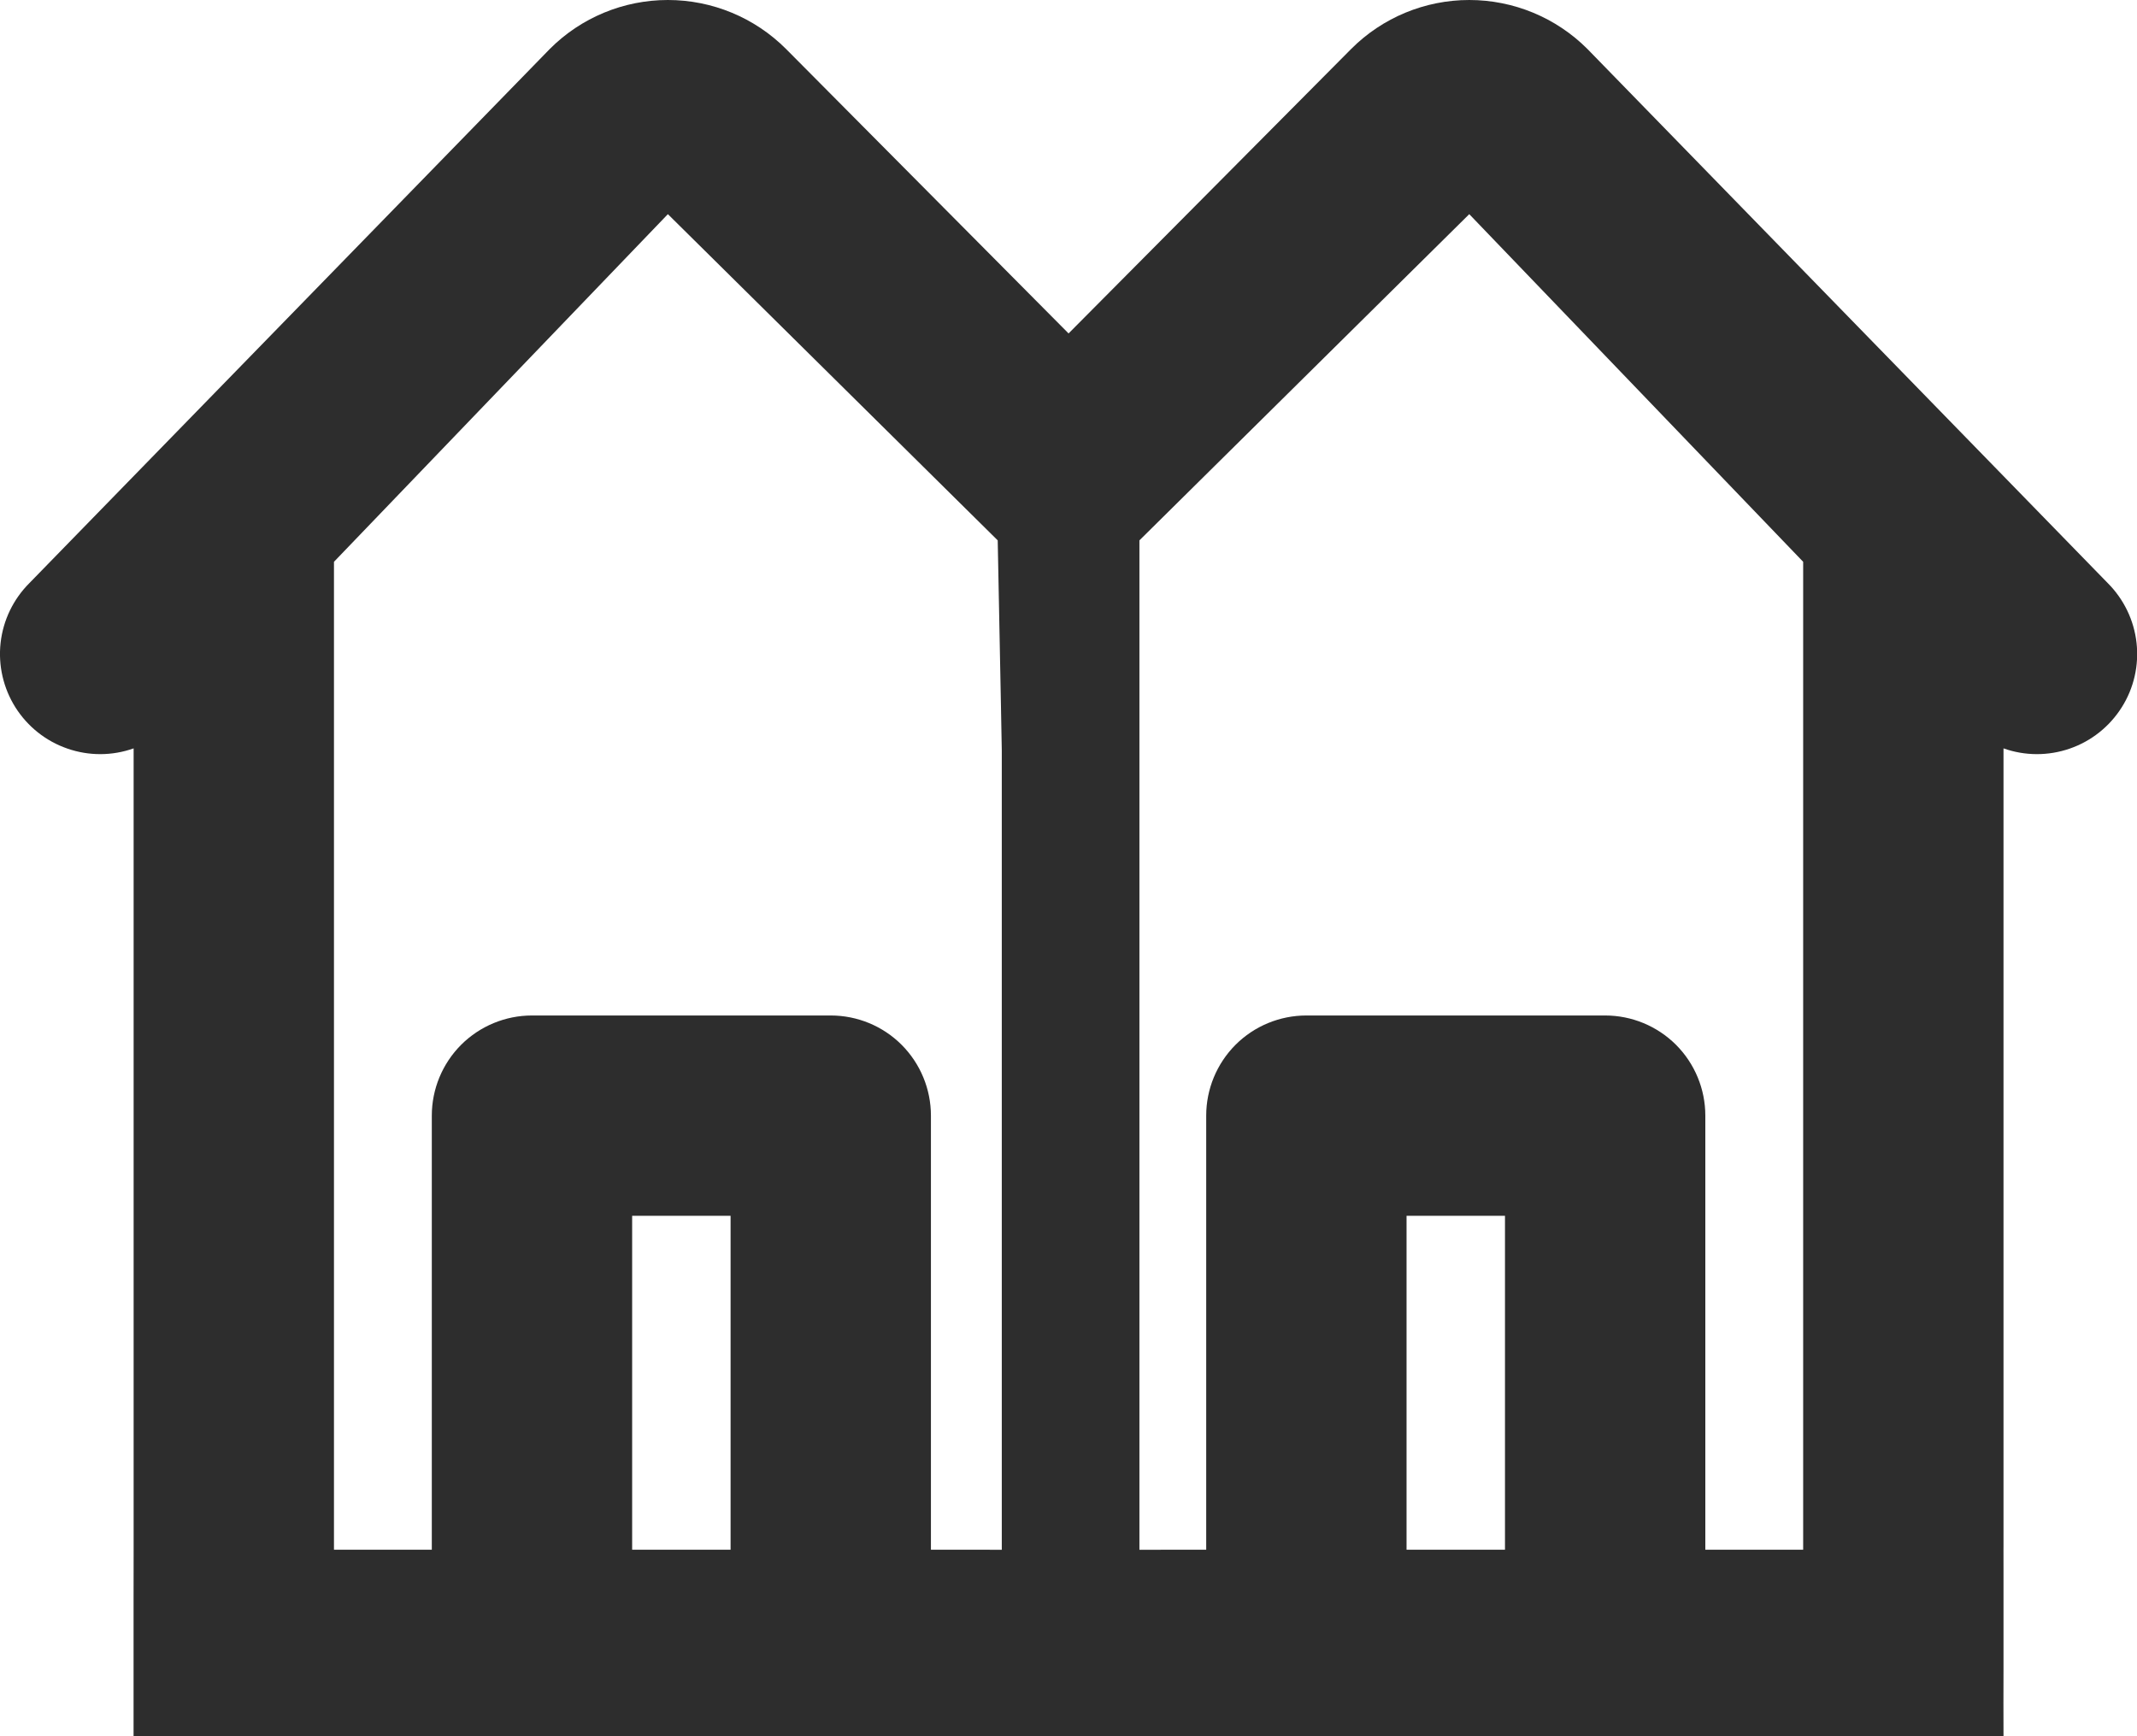
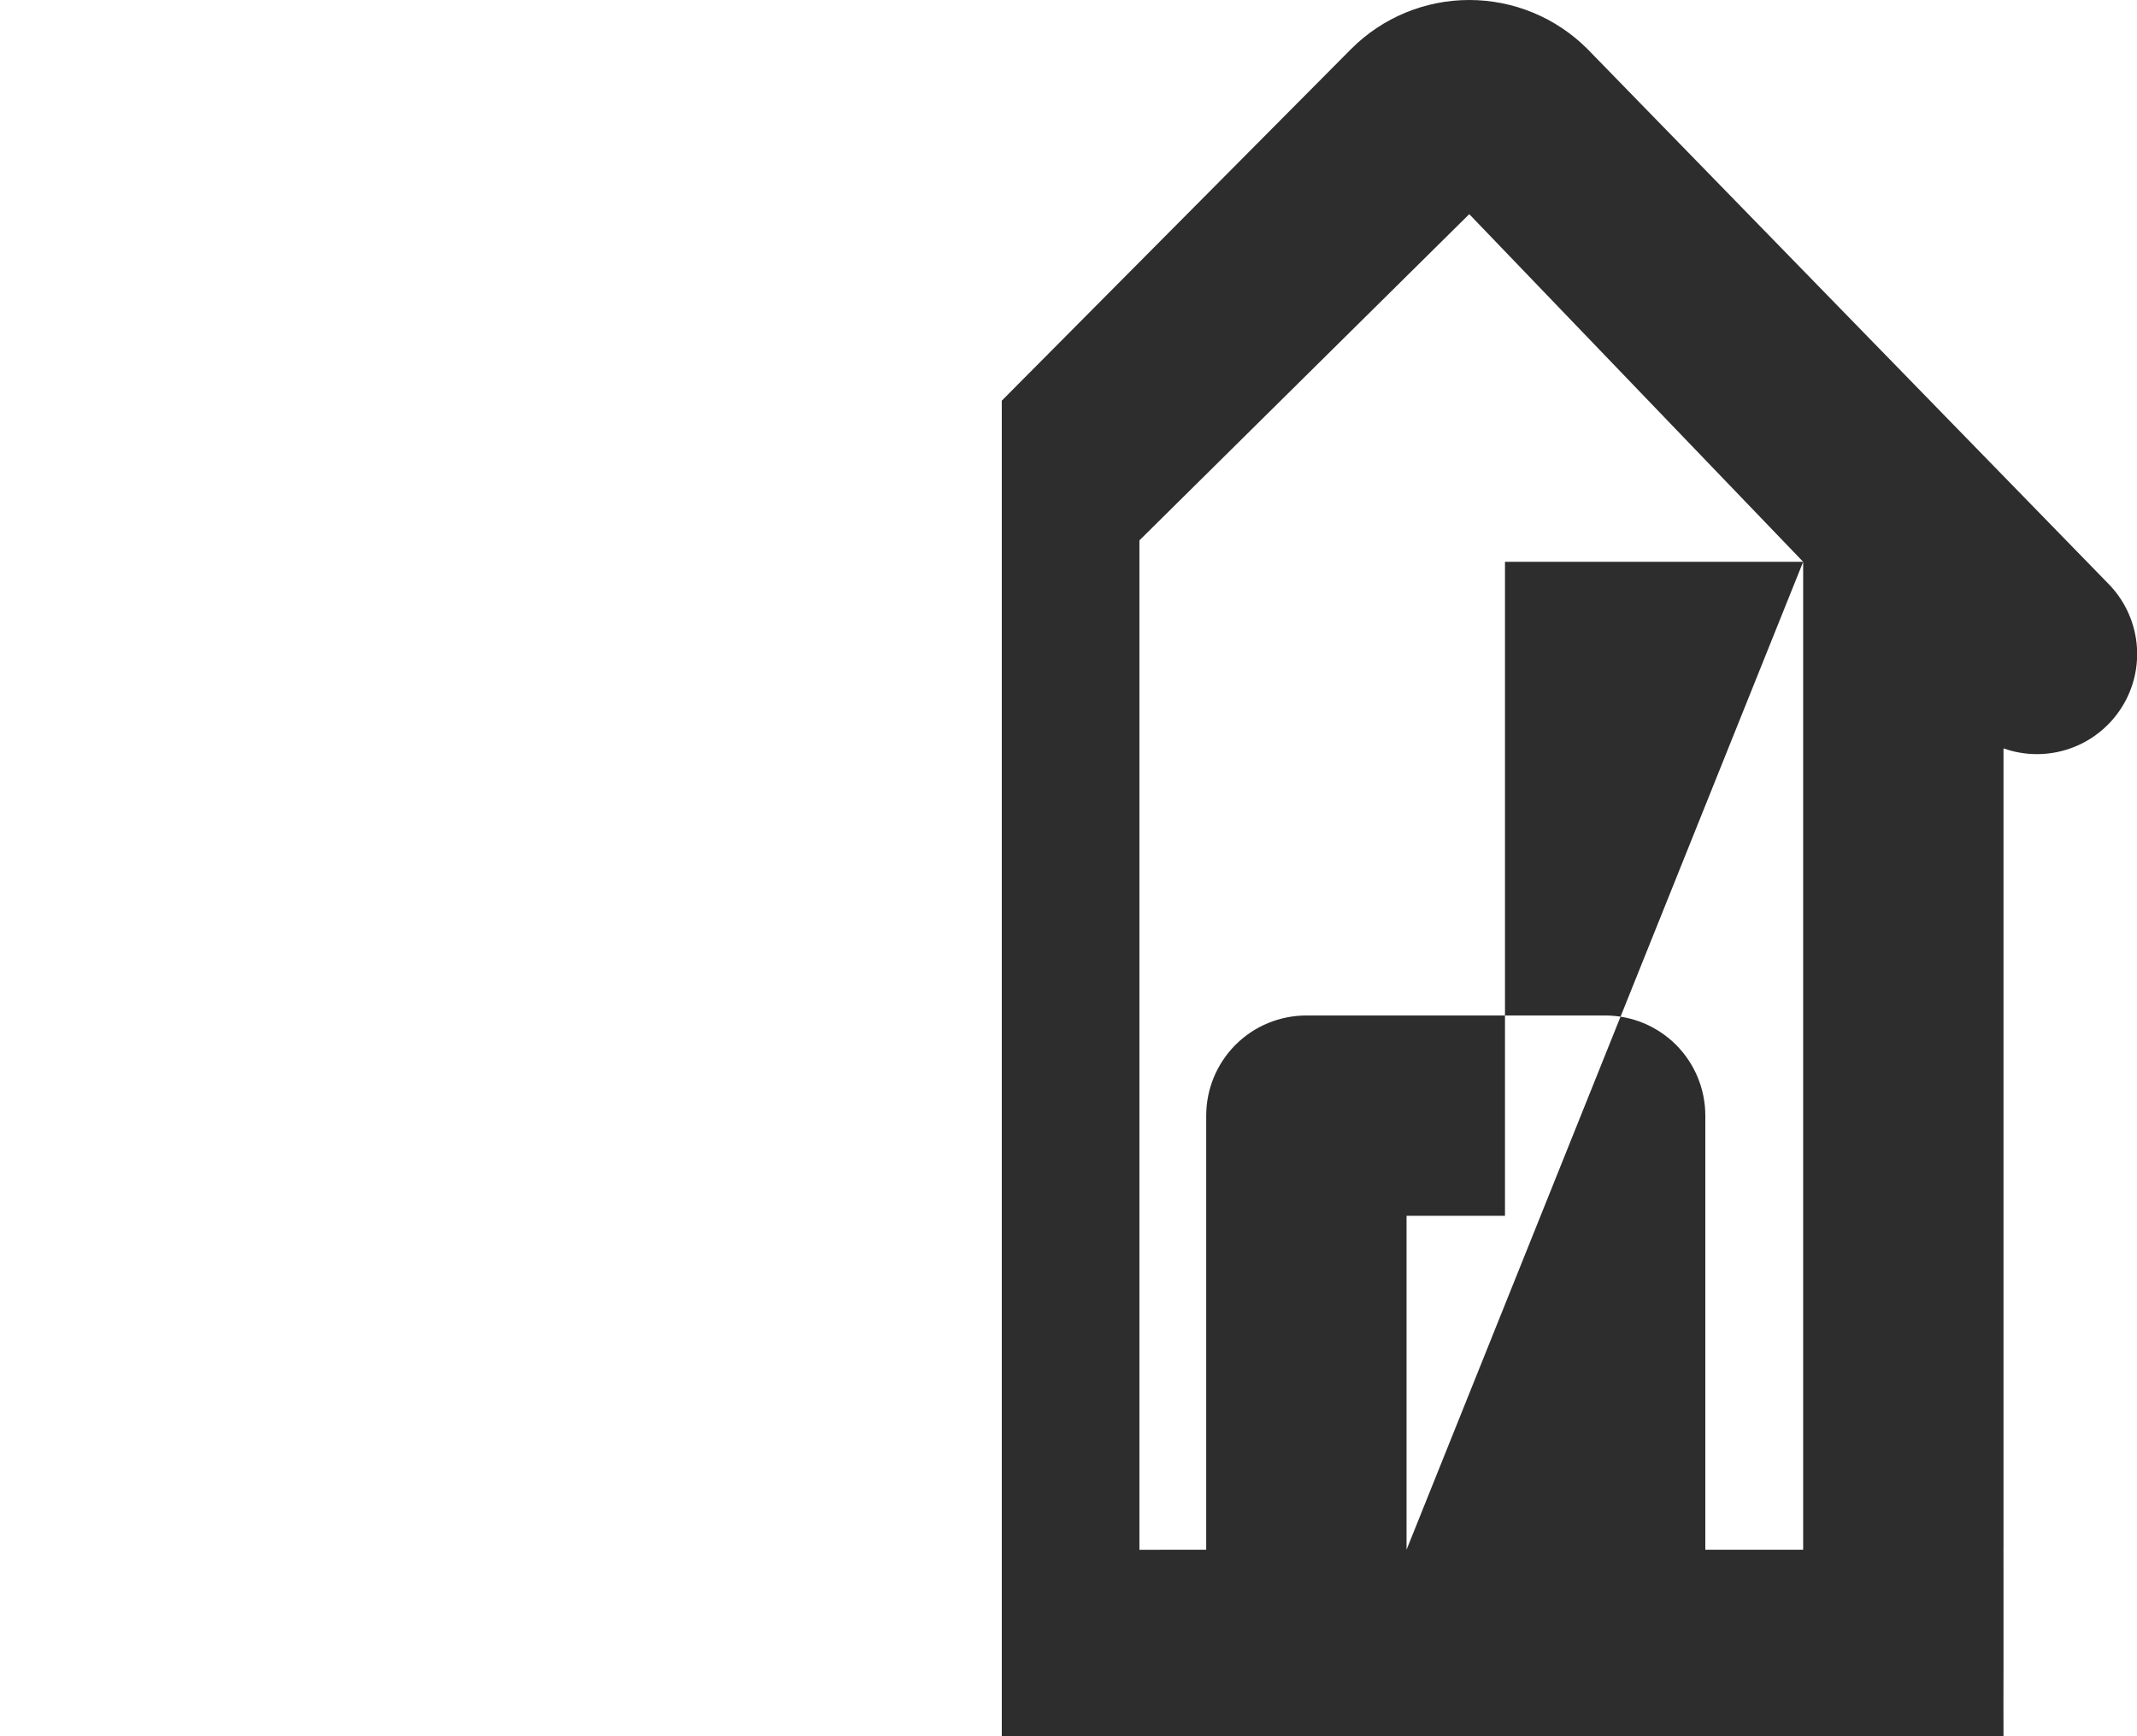
<svg xmlns="http://www.w3.org/2000/svg" width="32" height="26" viewBox="0 0 32 26" fill="none">
-   <path d="M17.001 24.5V23.208V10.887C17.001 10.5 17.001 9.5 17.001 9C17.001 8.5 17.001 8 17.001 7.5C17.001 7 17.001 7.5 17.001 7C17.001 6.5 17.001 6.5 17.001 6L11.769 0.732C11.3 0.263 10.664 0 10.001 0C9.338 0 8.702 0.263 8.234 0.732L0.44 8.732C0.199 8.973 0.047 9.288 0.009 9.626C-0.029 9.964 0.05 10.306 0.231 10.593C0.413 10.881 0.687 11.099 1.009 11.21C1.33 11.322 1.68 11.321 2.001 11.207V23.207L2 24C2 24 2 24 2 24.5C2 25 2 25.102 2 25.5C2 25.898 2 25.5 2 26C1.5 26 1.603 26 2.001 26H17.001C17.001 25.666 17.001 25.703 17.001 25.5C17.001 24.948 17.001 24.898 17.001 24.5C17.001 24.855 17.001 24.102 17.001 24.5C17.001 23.414 17.001 25.242 17.001 24.5ZM5.001 8.413L10.001 3.207L14.94 8.092L15.236 23.208L13.94 23.207V16.707C13.94 16.309 13.782 15.928 13.501 15.646C13.22 15.365 12.838 15.207 12.44 15.207H7.966C7.568 15.207 7.187 15.365 6.905 15.646C6.624 15.928 6.466 16.309 6.466 16.707V23.207H5.001V8.413ZM10.94 23.207H9.466V18.207H10.94V23.207Z" fill="#2D2D2D" />
-   <path d="M15.001 24.5V23.208V10.887C15.001 10.5 15.001 9.5 15.001 9C15.001 8.5 15.001 8 15.001 7.5C15.001 7 15.001 7.5 15.001 7C15.001 6.5 15.001 6.5 15.001 6L20.234 0.732C20.702 0.263 21.338 0 22.001 0C22.664 0 23.3 0.263 23.769 0.732L31.562 8.732C31.803 8.973 31.955 9.288 31.993 9.626C32.031 9.964 31.953 10.306 31.771 10.593C31.589 10.881 31.315 11.099 30.994 11.21C30.672 11.322 30.322 11.321 30.001 11.207V23.207C30.001 23.207 30 23 30.001 23.5C30.002 24 30 23.5 30.001 24C30.002 24.593 30.001 24.602 30.001 25C30.001 25.398 30 25 30 25.5C30 26 30.001 26 30.001 26H15.001C15.001 25.666 15.001 25.703 15.001 25.5C15.001 24.948 15.001 24.898 15.001 24.5C15.001 24.855 15.001 24.102 15.001 24.5C15.001 23.414 15.001 25.242 15.001 24.5ZM27.001 8.413L22.001 3.207L17.062 8.092V23.208L18.062 23.207V16.707C18.062 16.309 18.22 15.928 18.501 15.646C18.782 15.365 19.164 15.207 19.562 15.207H24.036C24.434 15.207 24.815 15.365 25.097 15.646C25.378 15.928 25.536 16.309 25.536 16.707V23.207H27.001V8.413ZM21.062 23.207H22.536V18.207H21.062V23.207Z" fill="#2D2D2D" />
+   <path d="M15.001 24.5V23.208V10.887C15.001 10.5 15.001 9.5 15.001 9C15.001 8.5 15.001 8 15.001 7.5C15.001 7 15.001 7.5 15.001 7C15.001 6.5 15.001 6.5 15.001 6L20.234 0.732C20.702 0.263 21.338 0 22.001 0C22.664 0 23.3 0.263 23.769 0.732L31.562 8.732C31.803 8.973 31.955 9.288 31.993 9.626C32.031 9.964 31.953 10.306 31.771 10.593C31.589 10.881 31.315 11.099 30.994 11.21C30.672 11.322 30.322 11.321 30.001 11.207V23.207C30.001 23.207 30 23 30.001 23.5C30.002 24 30 23.5 30.001 24C30.002 24.593 30.001 24.602 30.001 25C30.001 25.398 30 25 30 25.5C30 26 30.001 26 30.001 26H15.001C15.001 25.666 15.001 25.703 15.001 25.5C15.001 24.948 15.001 24.898 15.001 24.5C15.001 24.855 15.001 24.102 15.001 24.5C15.001 23.414 15.001 25.242 15.001 24.5ZM27.001 8.413L22.001 3.207L17.062 8.092V23.208L18.062 23.207V16.707C18.062 16.309 18.22 15.928 18.501 15.646C18.782 15.365 19.164 15.207 19.562 15.207H24.036C24.434 15.207 24.815 15.365 25.097 15.646C25.378 15.928 25.536 16.309 25.536 16.707V23.207H27.001V8.413ZH22.536V18.207H21.062V23.207Z" fill="#2D2D2D" />
</svg>